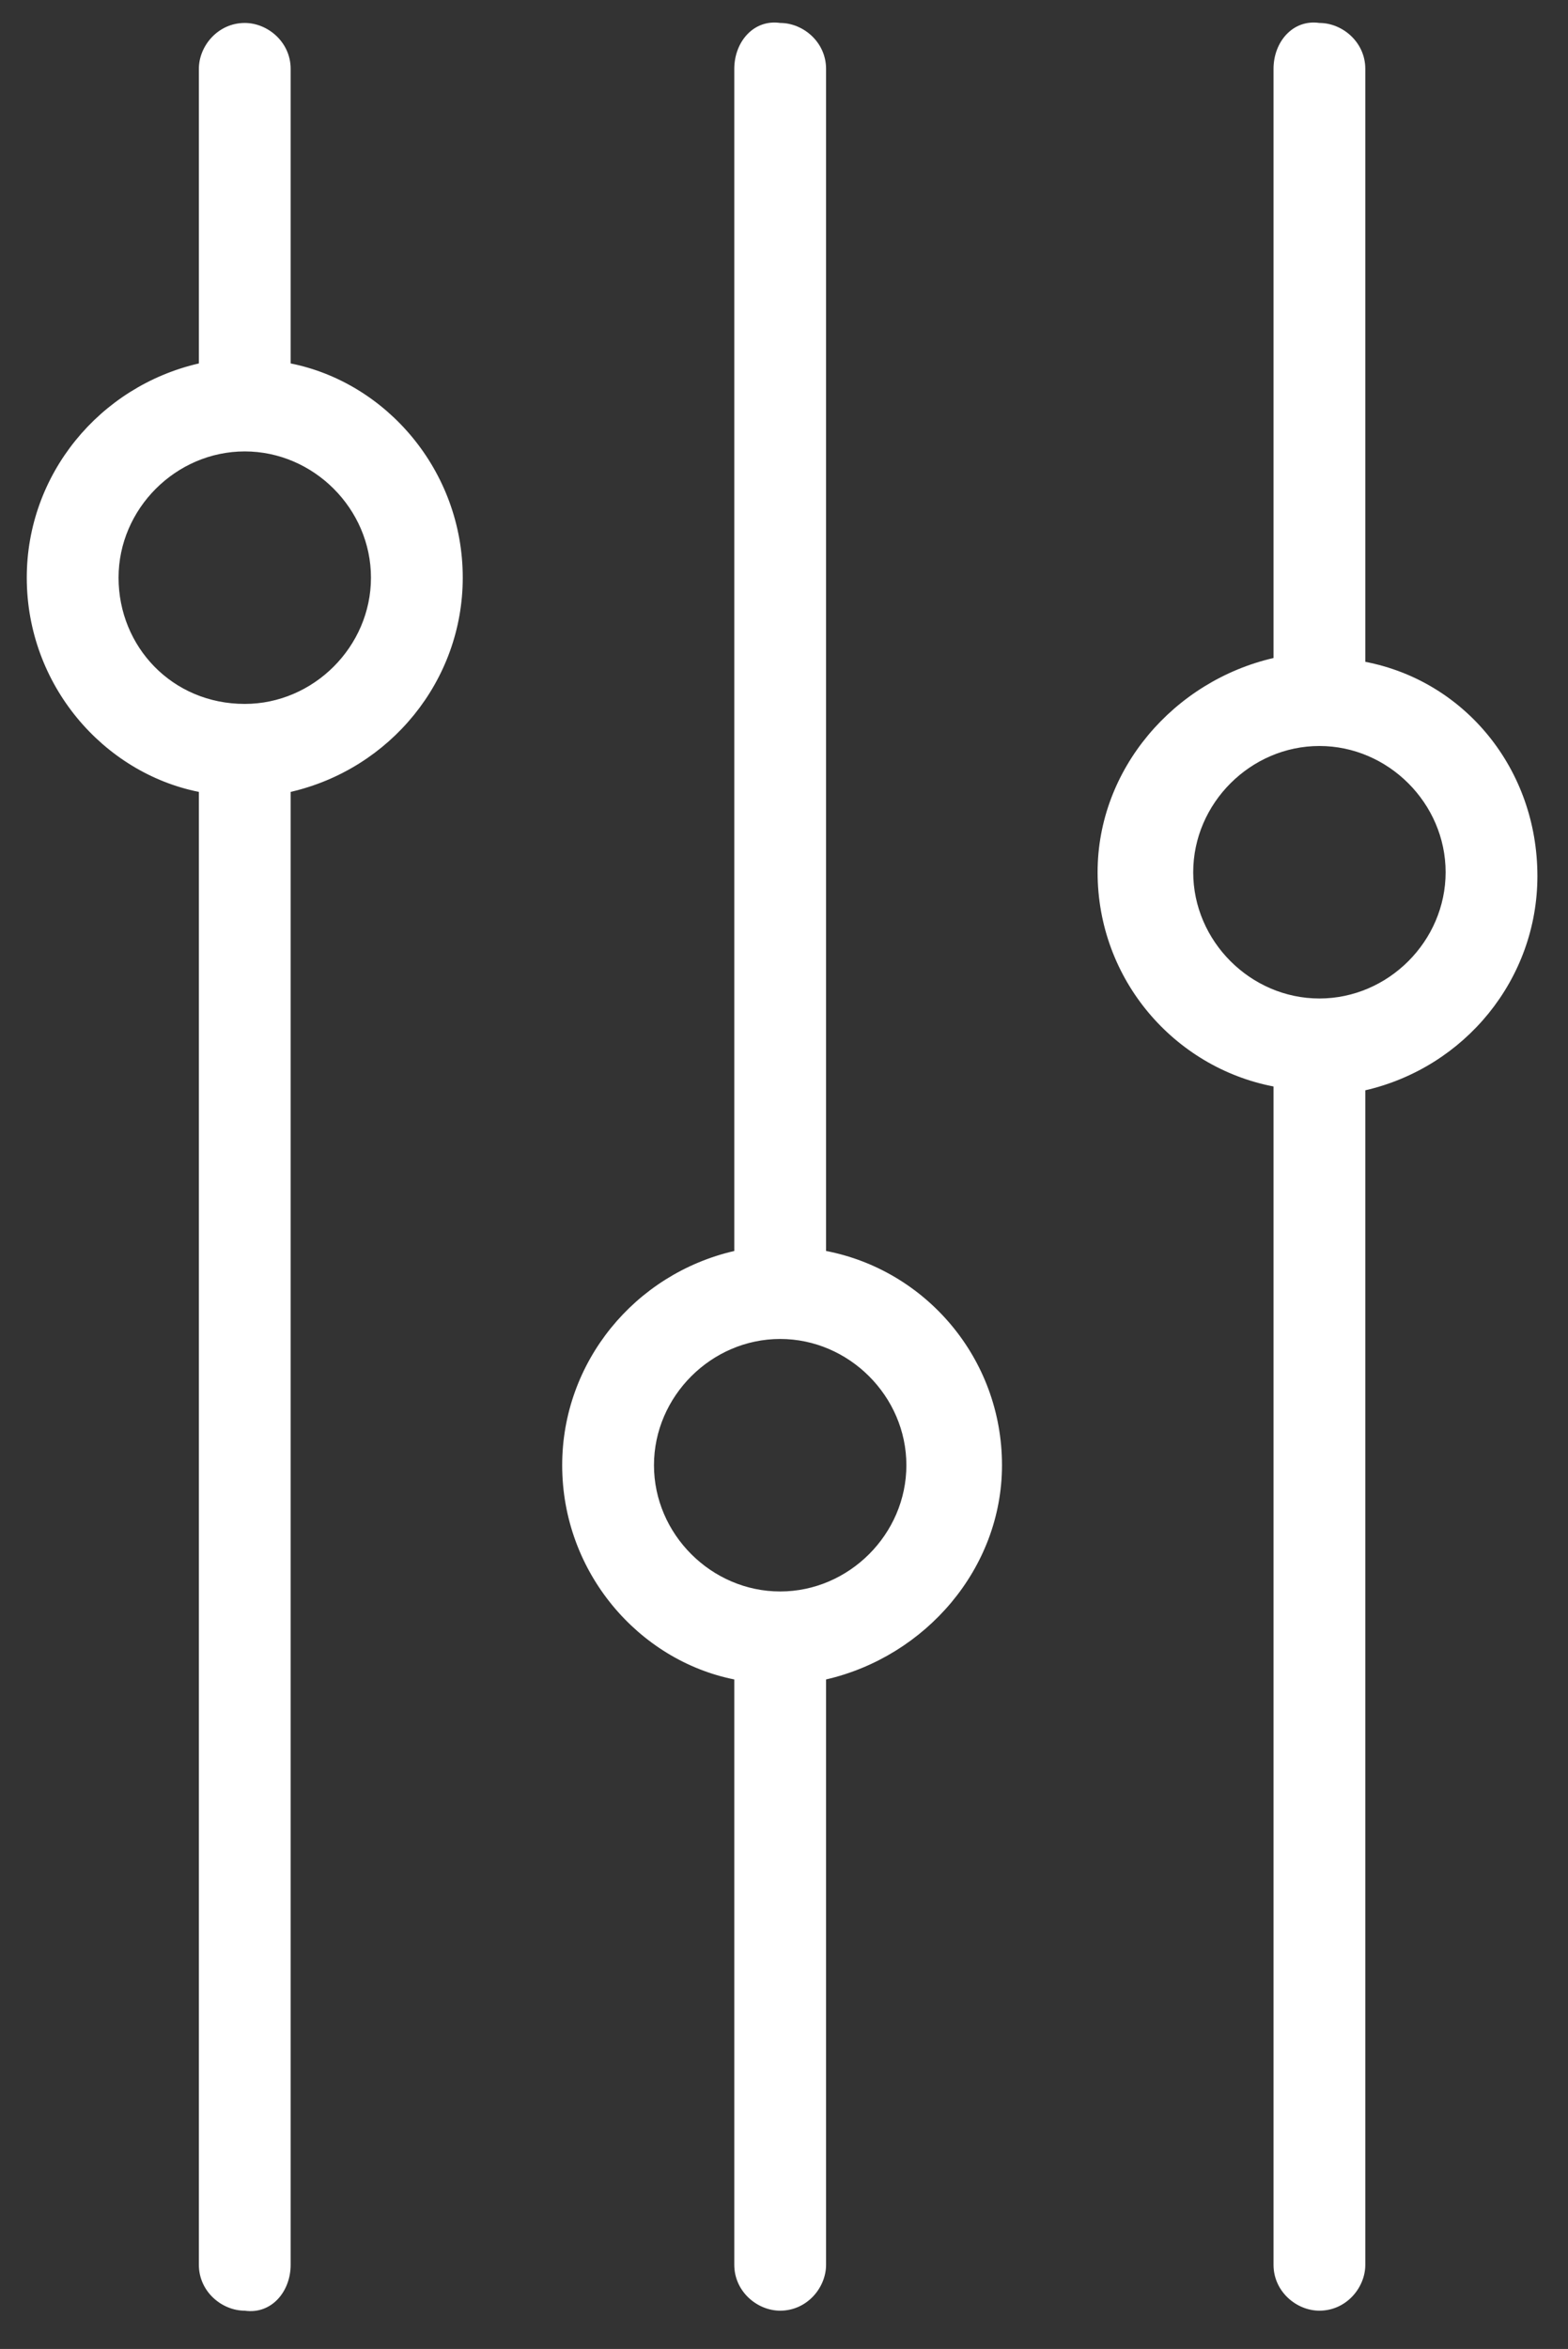
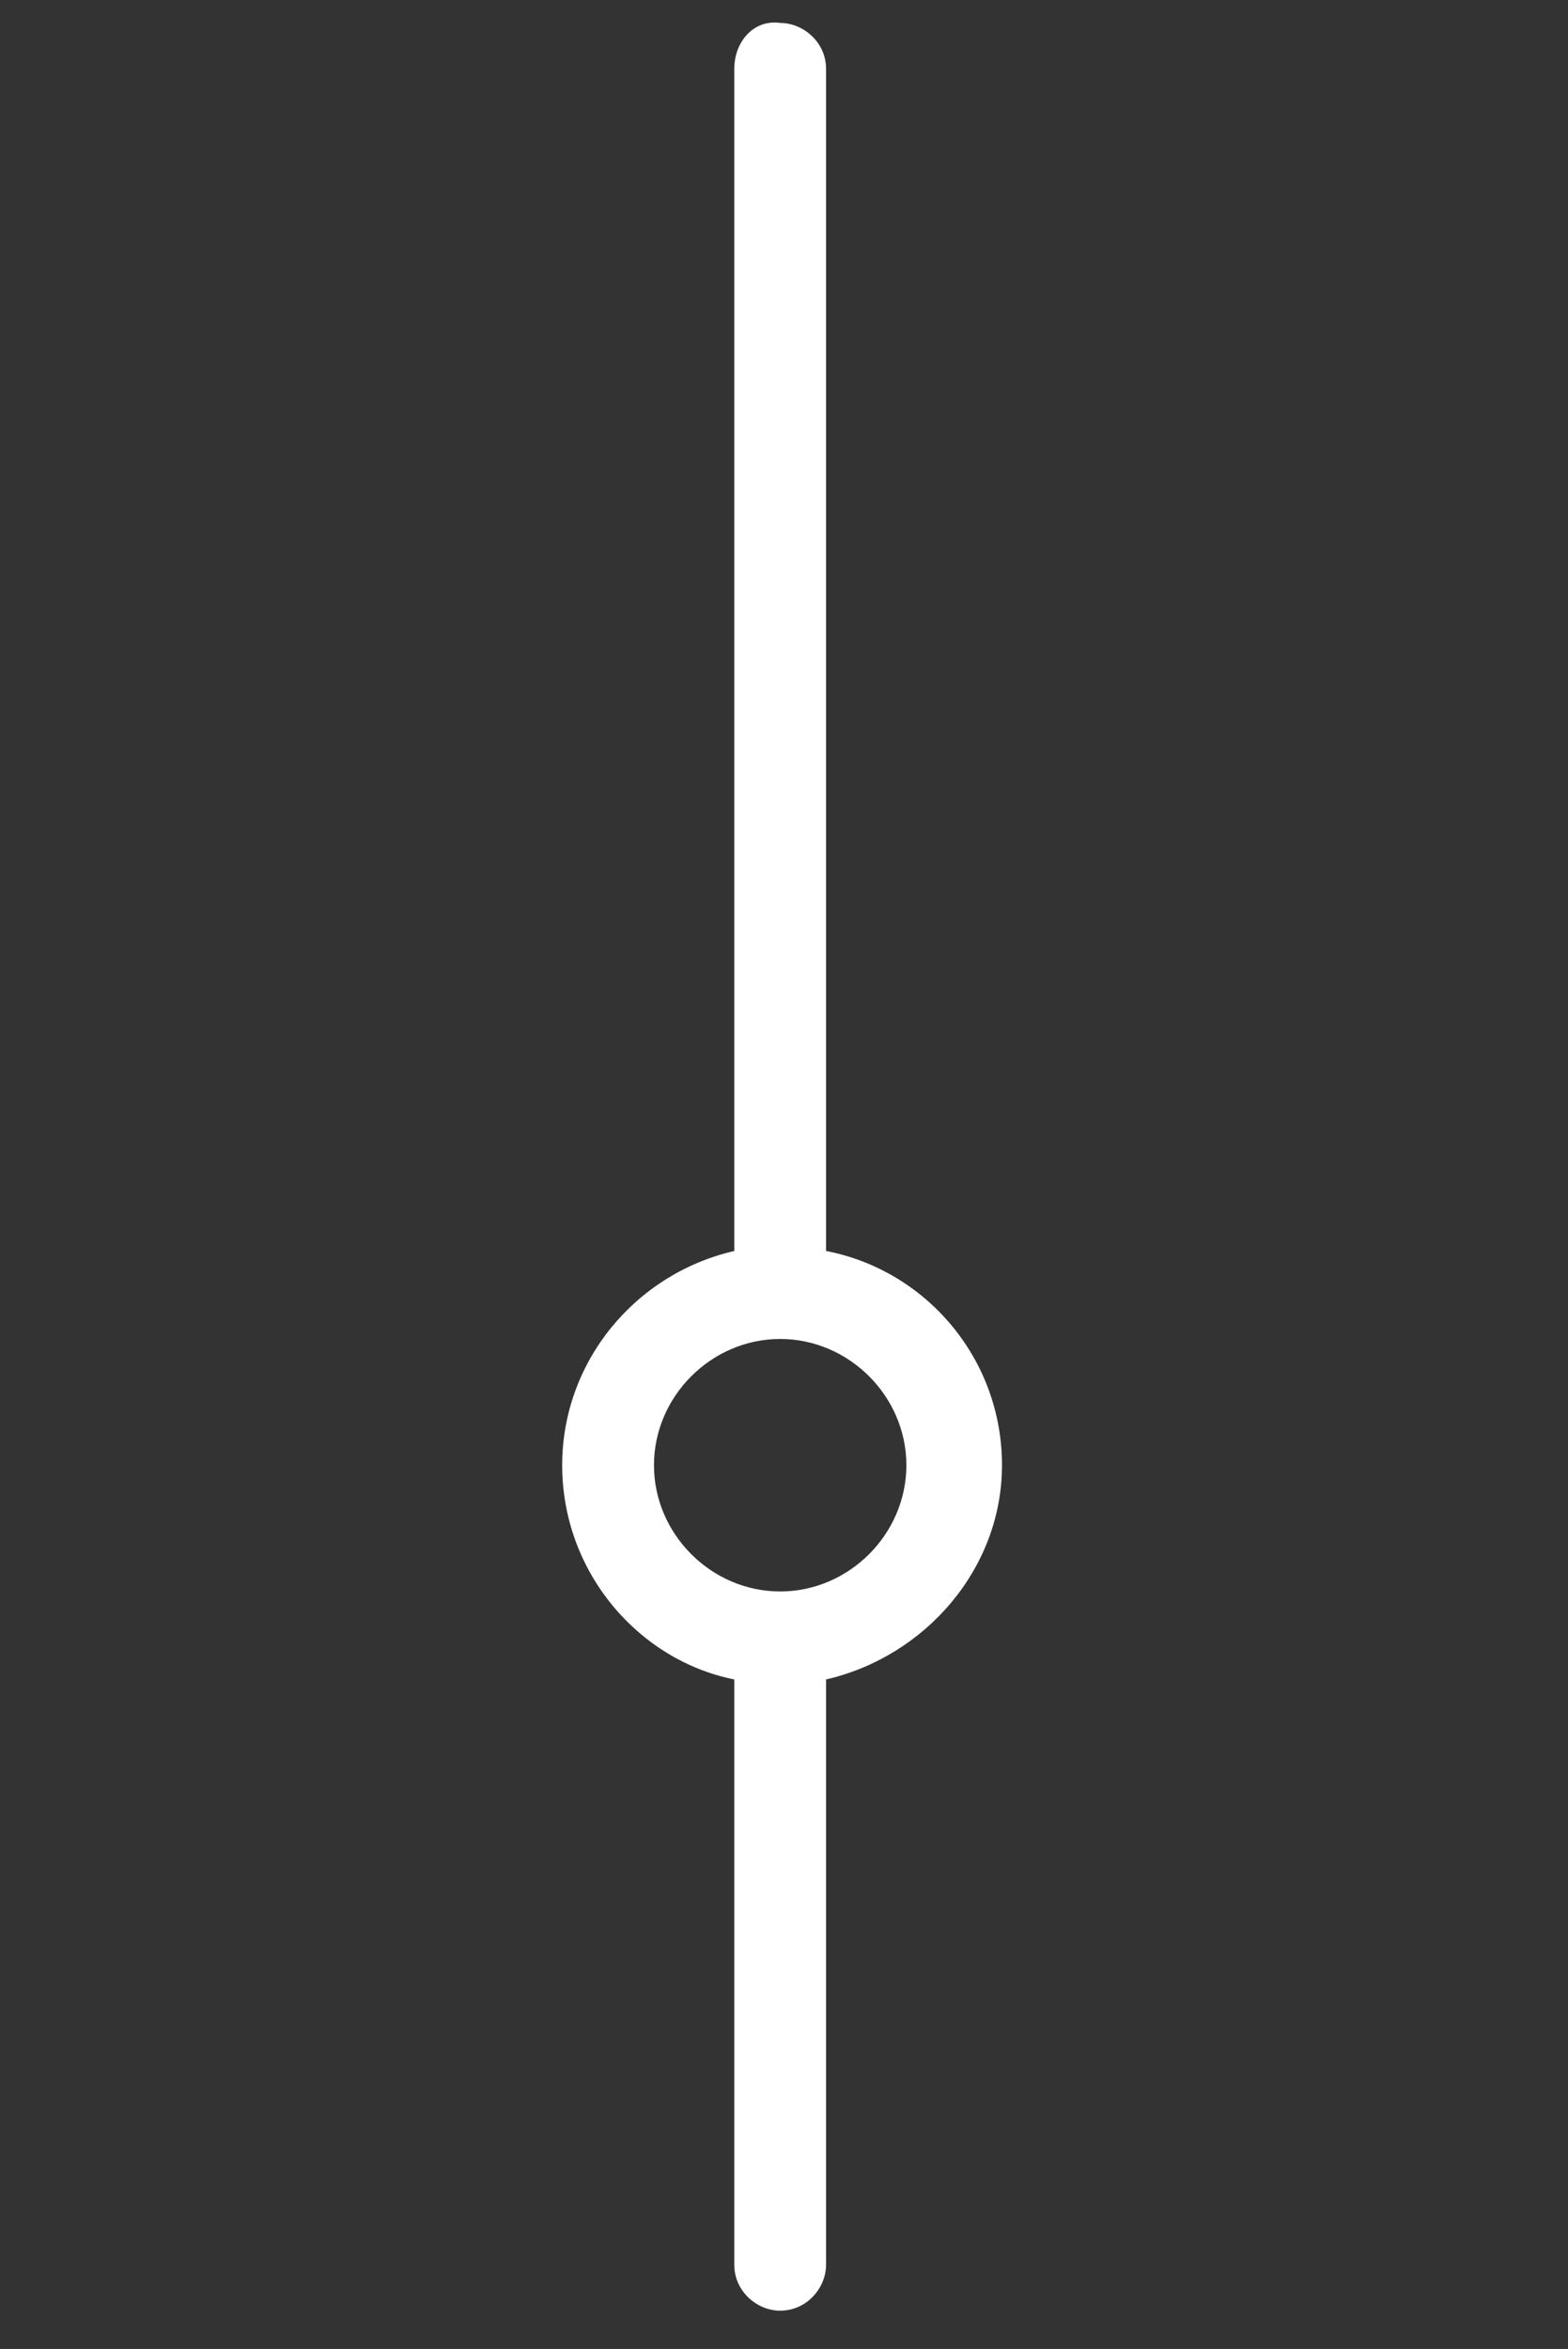
<svg xmlns="http://www.w3.org/2000/svg" version="1.1" id="Layer_1" x="0px" y="0px" viewBox="0 0 41 61.4" style="enable-background:new 0 0 41 61.4;" xml:space="preserve">
  <rect x="0" y="0" width="41" height="61.4" fill="#333333" stroke="none" />
  <style type="text/css">
	.st0{fill:#FFFFFF;}
</style>
  <g>
-     <path class="st0" d="M7.6,59.2V20.7c2.6-0.6,4.5-2.9,4.5-5.6c0-2.8-2-5.1-4.5-5.6V1.8c0-0.7-0.6-1.2-1.2-1.2   c-0.7,0-1.2,0.6-1.2,1.2v7.7c-2.6,0.6-4.5,2.9-4.5,5.6c0,2.8,2,5.1,4.5,5.6v38.5c0,0.7,0.6,1.2,1.2,1.2C7.1,60.5,7.6,59.9,7.6,59.2    M3.1,15.1c0-1.8,1.5-3.3,3.3-3.3s3.3,1.5,3.3,3.3s-1.5,3.3-3.3,3.3l0,0l0,0C4.5,18.4,3.1,16.9,3.1,15.1" />
    <path class="st0" d="M19.2,1.8v30.9c-2.6,0.6-4.5,2.9-4.5,5.6c0,2.8,2,5.1,4.5,5.6v15.3c0,0.7,0.6,1.2,1.2,1.2   c0.7,0,1.2-0.6,1.2-1.2V43.9c2.6-0.6,4.6-2.9,4.6-5.6c0-2.8-2-5.1-4.6-5.6V1.8c0-0.7-0.6-1.2-1.2-1.2C19.7,0.5,19.2,1.1,19.2,1.8    M23.7,38.3c0,1.8-1.5,3.3-3.3,3.3s-3.3-1.5-3.3-3.3s1.5-3.3,3.3-3.3S23.7,36.5,23.7,38.3" />
-     <path class="st0" d="M33.3,1.8v15.4c-2.6,0.6-4.6,2.9-4.6,5.6c0,2.8,2,5.1,4.6,5.6v30.8c0,0.7,0.6,1.2,1.2,1.2   c0.7,0,1.2-0.6,1.2-1.2V28.5c2.6-0.6,4.5-2.9,4.5-5.6c0-2.8-1.9-5.1-4.5-5.6V1.8c0-0.7-0.6-1.2-1.2-1.2C33.8,0.5,33.3,1.1,33.3,1.8    M37.8,22.8c0,1.8-1.5,3.3-3.3,3.3s-3.3-1.5-3.3-3.3s1.5-3.3,3.3-3.3S37.8,21,37.8,22.8" />
  </g>
</svg>